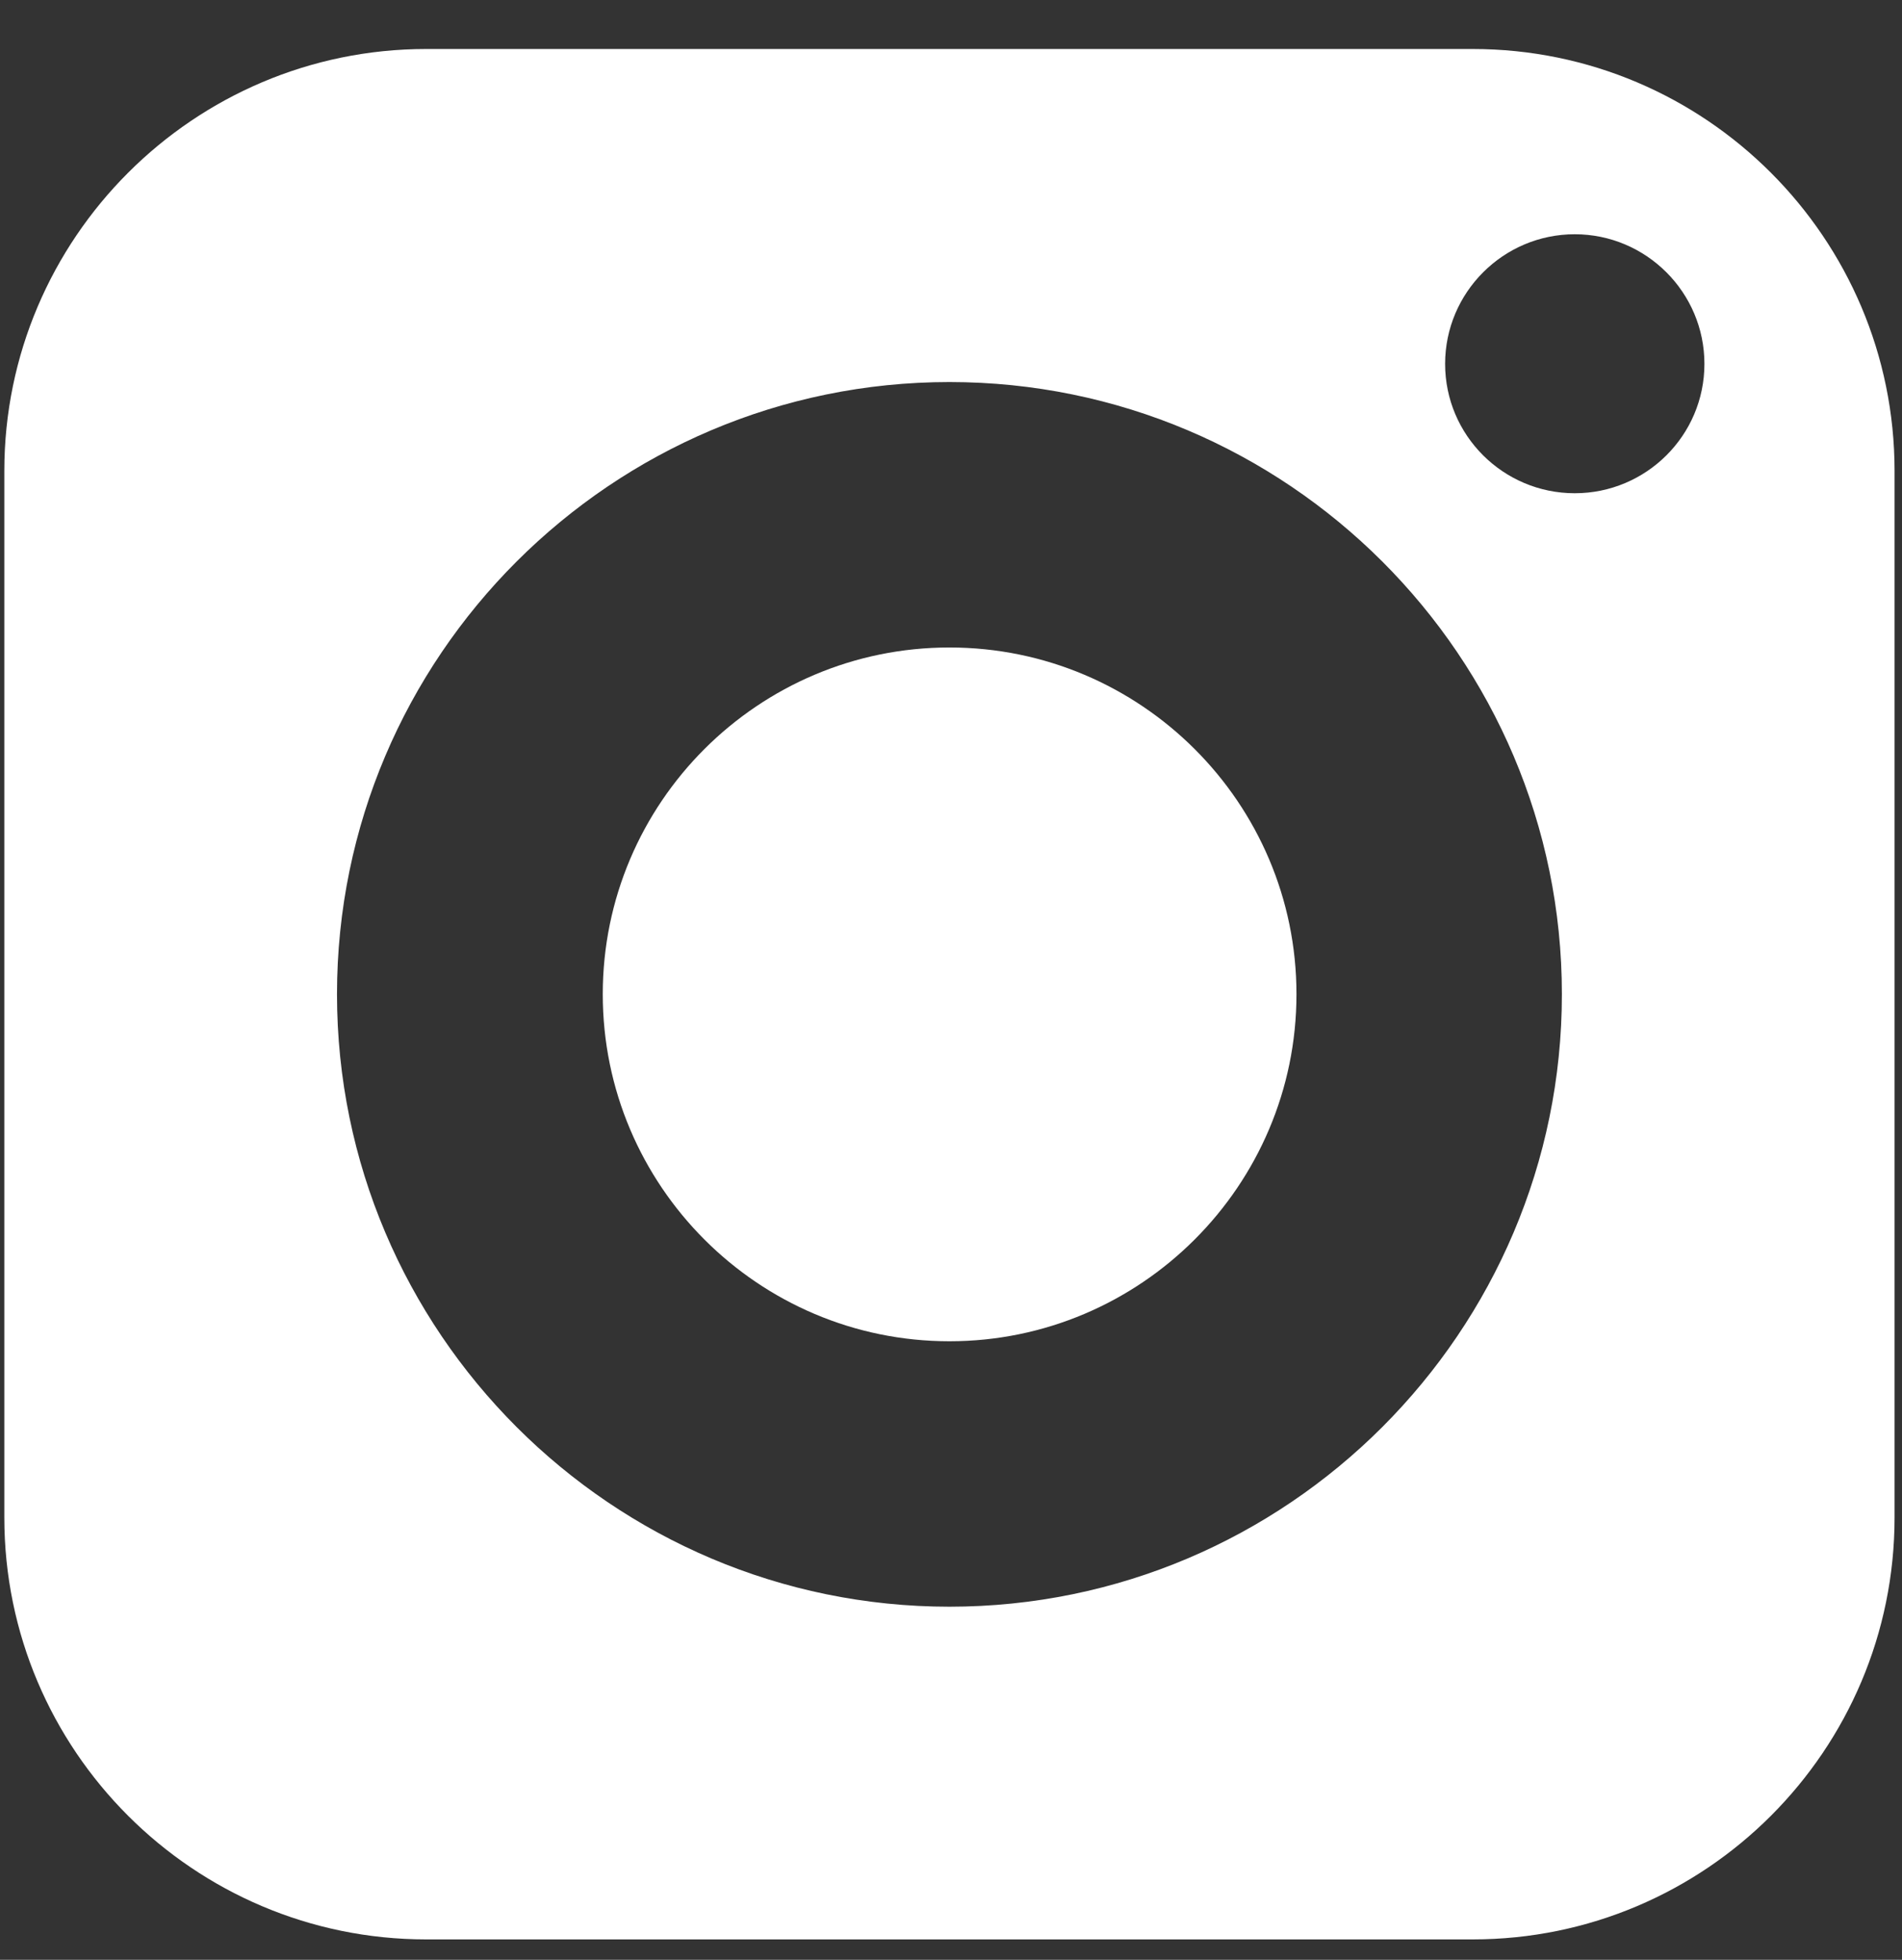
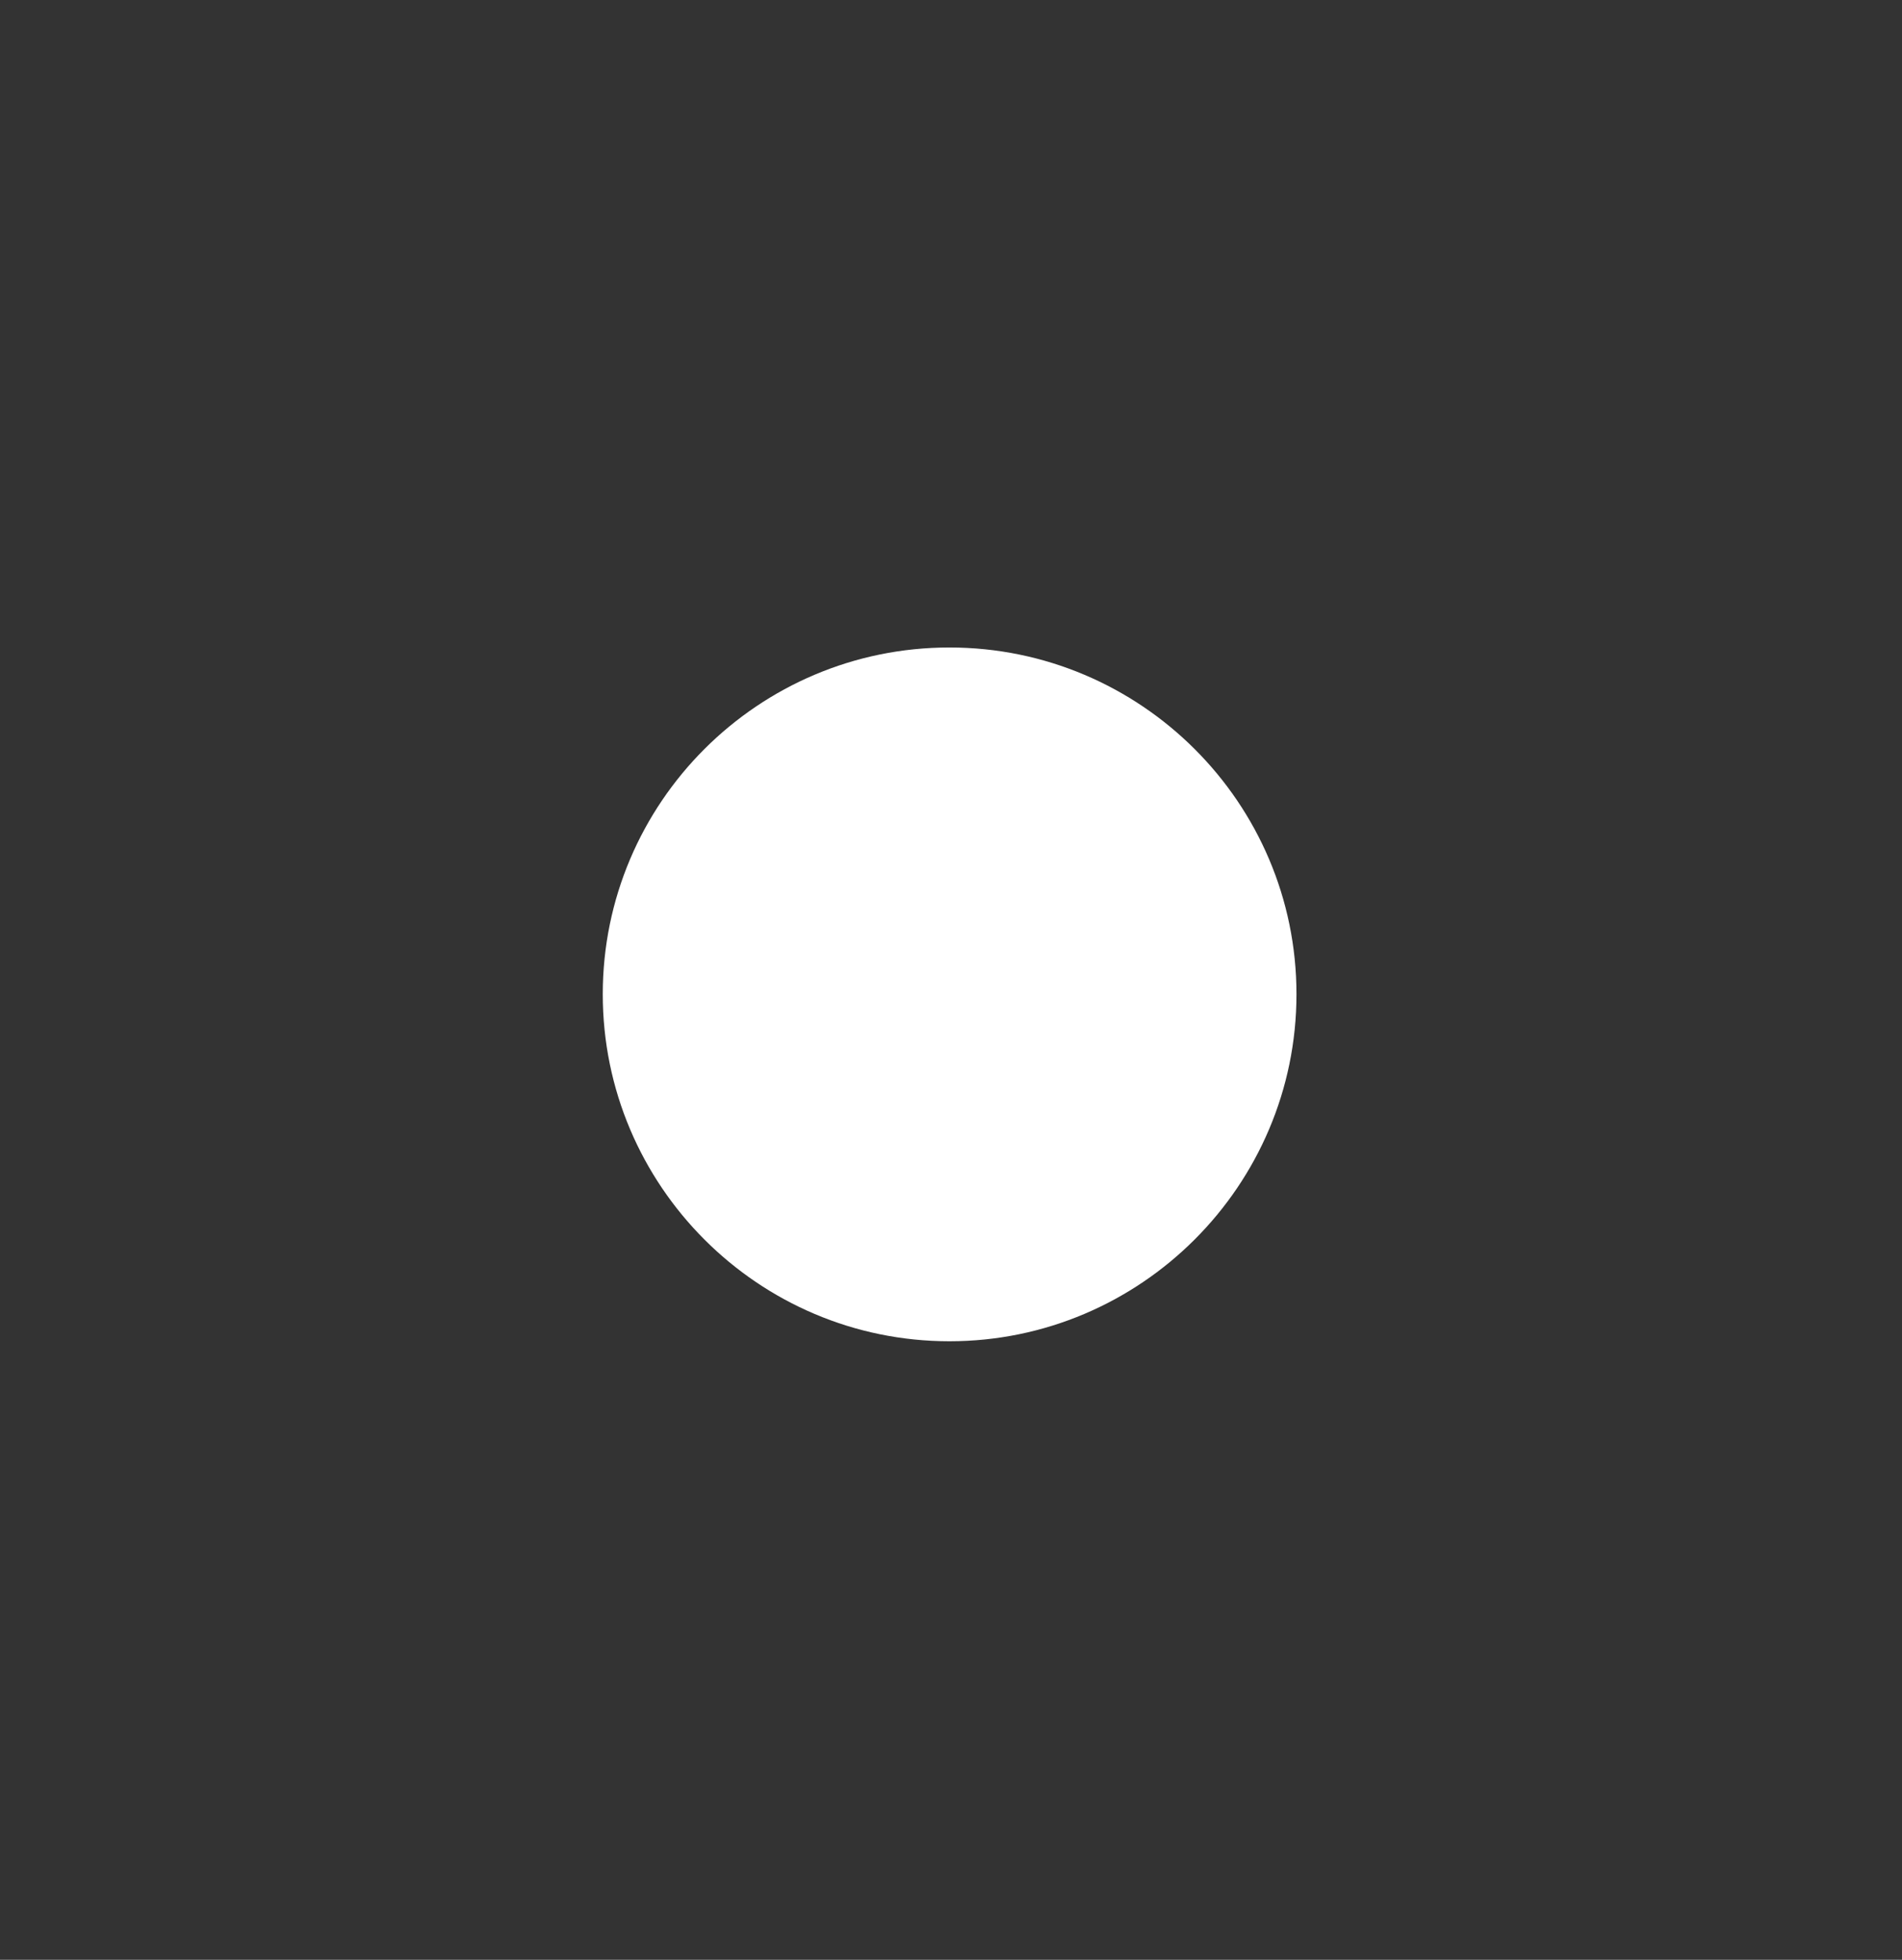
<svg xmlns="http://www.w3.org/2000/svg" width="33" height="34" viewBox="0 0 33 34" fill="none">
  <rect x="0" y="0" width="33" height="34" fill="#333333" stroke="none" />
  <path d="M16.473 11.233C13.154 11.233 10.458 13.929 10.458 17.248C10.458 20.567 13.154 23.269 16.473 23.269C19.792 23.269 22.494 20.567 22.494 17.248C22.494 13.929 19.792 11.233 16.473 11.233Z" fill="white" />
-   <path d="M25.551 0.85H7.395C3.361 0.85 0.075 4.136 0.075 8.17V26.326C0.075 30.366 3.361 33.646 7.395 33.646H25.551C29.592 33.646 32.871 30.366 32.871 26.326V8.17C32.871 4.136 29.592 0.85 25.551 0.85ZM16.473 27.874C10.616 27.874 5.847 23.105 5.847 17.248C5.847 11.39 10.616 6.628 16.473 6.628C22.331 6.628 27.099 11.39 27.099 17.248C27.099 23.105 22.331 27.874 16.473 27.874ZM27.322 8.557C26.083 8.557 25.073 7.553 25.073 6.313C25.073 5.074 26.083 4.064 27.322 4.064C28.562 4.064 29.572 5.074 29.572 6.313C29.572 7.553 28.562 8.557 27.322 8.557Z" fill="white" />
</svg>